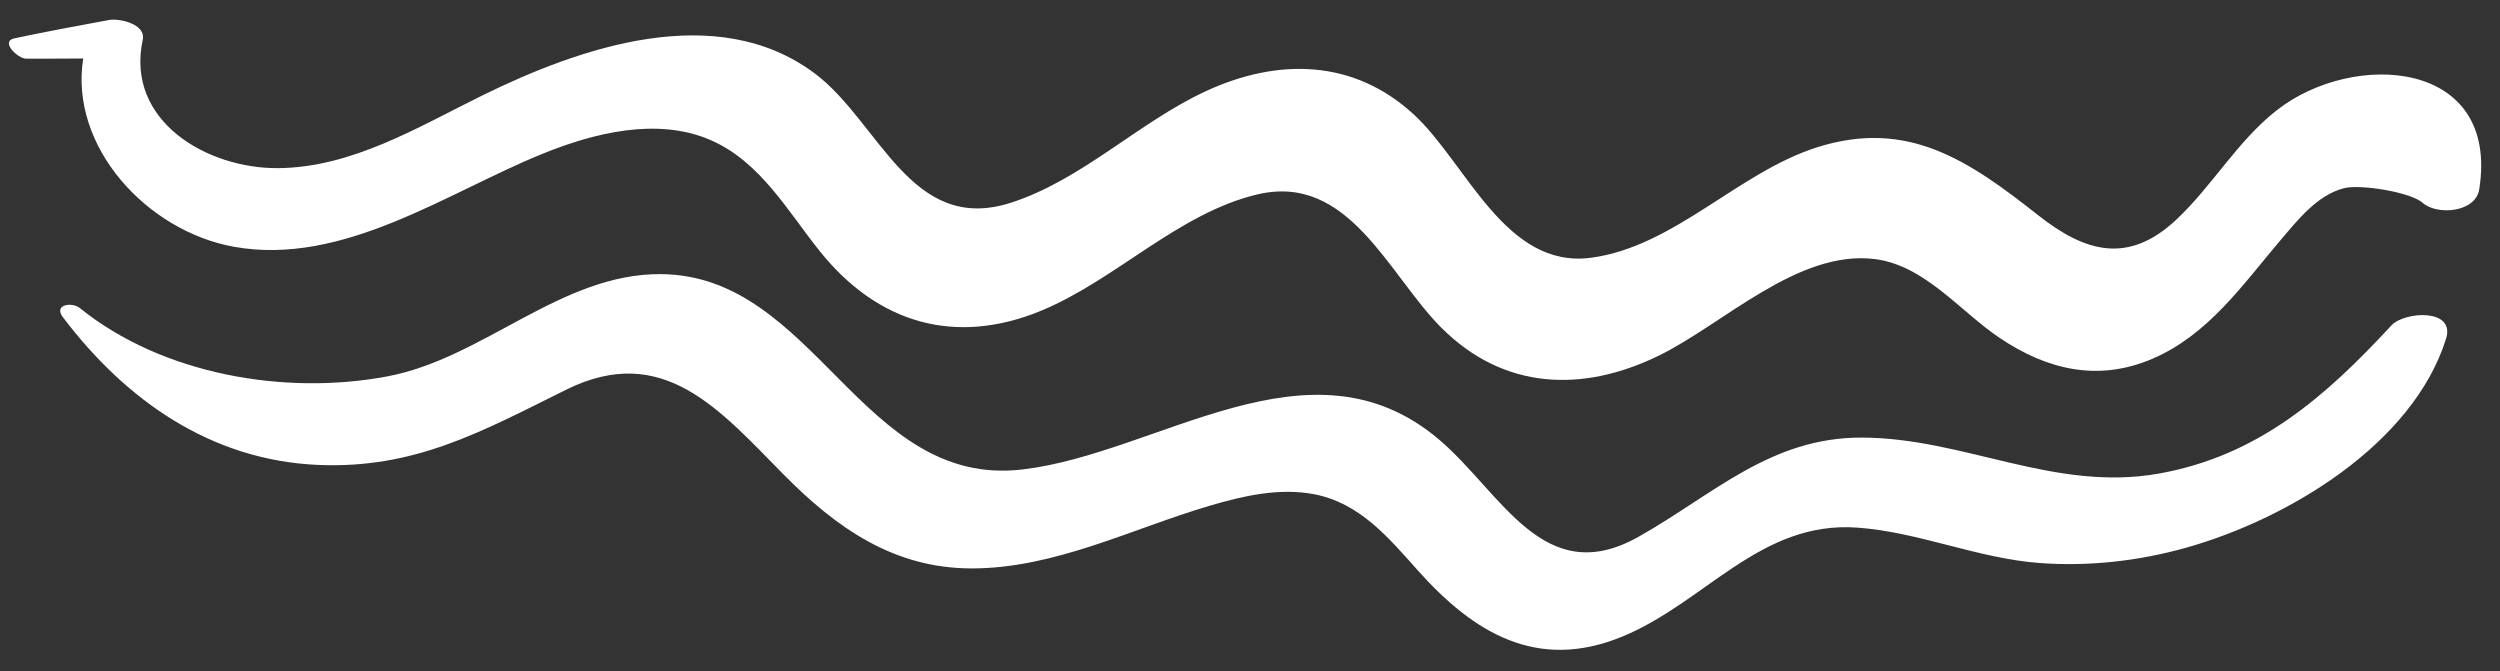
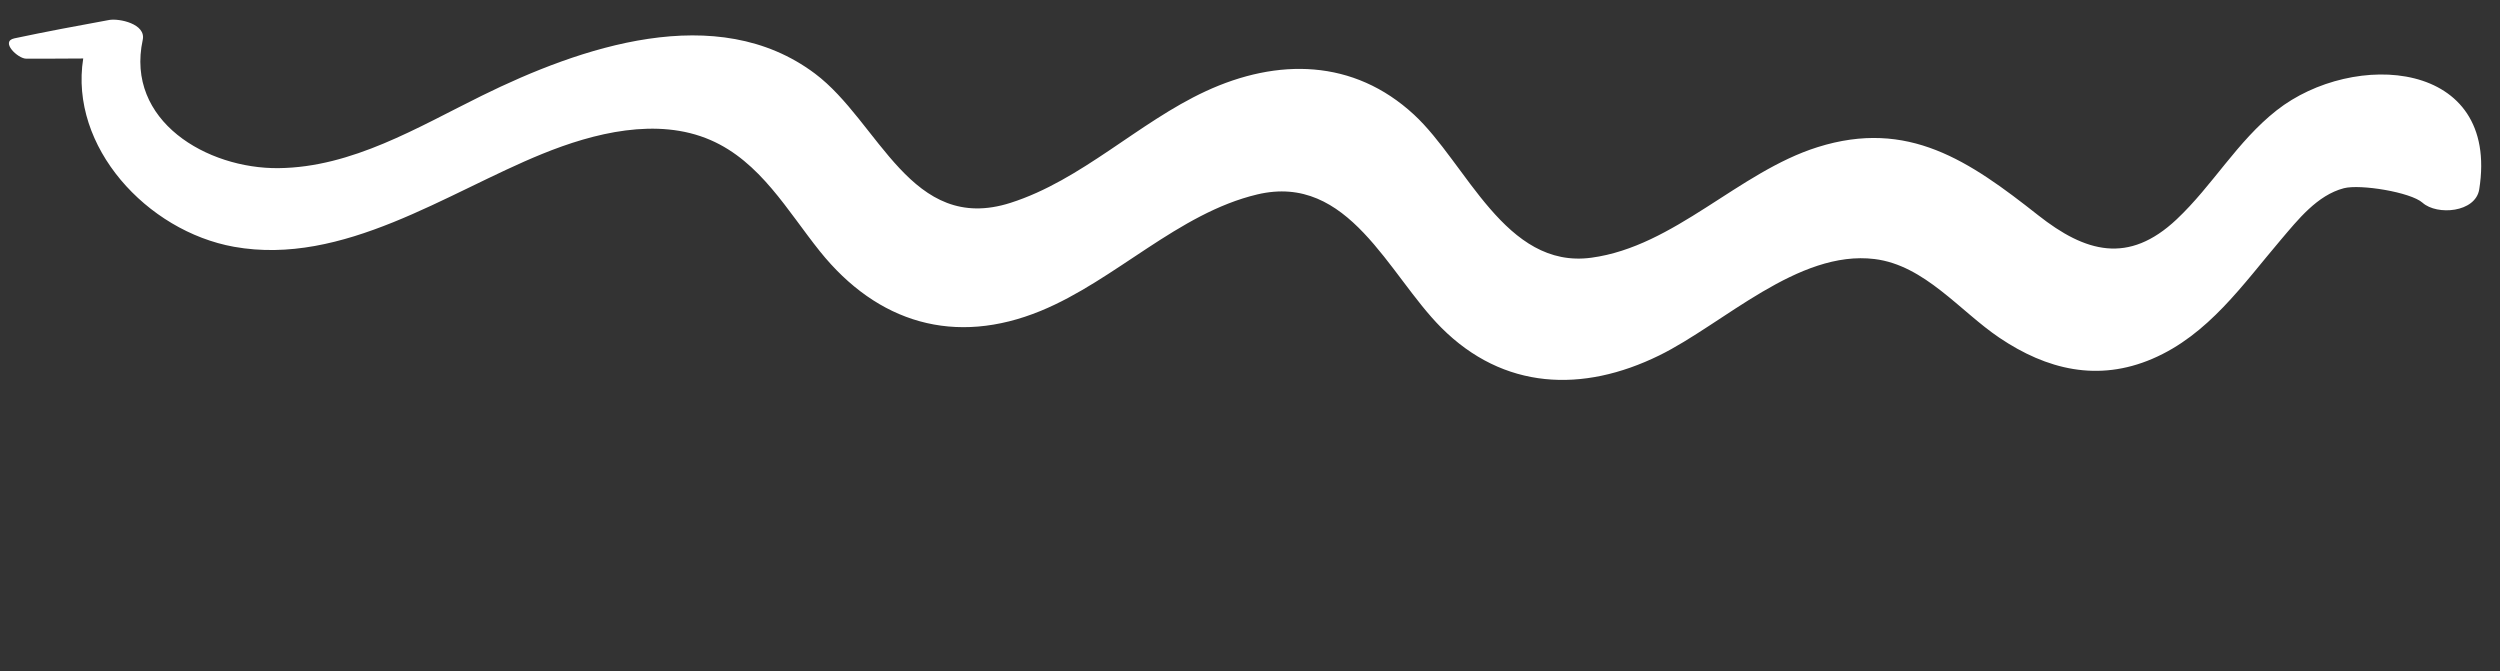
<svg xmlns="http://www.w3.org/2000/svg" fill="#ffffff" height="135.8" preserveAspectRatio="xMidYMid meet" version="1" viewBox="-1.8 182.3 505.6 135.8" width="505.6" zoomAndPan="magnify">
  <rect x="-1.8" y="182.3" width="505.6" height="135.8" fill="#333333" stroke="none" />
  <g id="change1_1">
    <path d="M 458.617 204.625 C 450.637 210.906 445.699 219.797 438.387 226.676 C 428.652 235.828 419.949 233.355 410.398 225.828 C 396.469 214.848 384.117 206.289 365.785 212.059 C 349.785 217.094 336.871 232.137 320.051 234.418 C 302.605 236.785 294.809 215.312 284.152 205.473 C 271.938 194.199 256.566 194.02 242.031 200.758 C 228.391 207.082 216.961 218.73 202.566 223.324 C 182.41 229.758 176.043 206.961 163.02 197.184 C 143.129 182.258 115.504 191.867 95.633 201.66 C 82.688 208.039 69.426 216.141 54.547 216.305 C 40.07 216.465 23.531 206.762 27.066 190.359 C 27.766 187.113 22.273 185.98 20.281 186.34 C 13.875 187.508 7.484 188.703 1.113 190.055 C -1.832 190.68 1.809 194.16 3.477 194.164 C 7.328 194.18 11.18 194.148 15.031 194.129 C 12.191 211.953 27.91 229.047 45.523 232.211 C 67.574 236.168 88.535 221.285 107.863 213.426 C 118.258 209.195 131.109 205.945 141.891 210.621 C 151.953 214.984 157.445 224.934 164.004 233.113 C 175.676 247.676 191.34 252.305 208.699 245.164 C 223.766 238.969 236.48 225.418 252.473 221.621 C 270.984 217.23 278.949 237.797 289.68 248.559 C 302.266 261.176 318.27 261.785 333.77 254.18 C 346.742 247.812 361.828 232.77 377.336 234.691 C 387.441 235.945 394.582 245.23 402.555 250.605 C 412.176 257.094 422.508 259.562 433.477 254.871 C 444.82 250.02 451.785 239.836 459.477 230.797 C 462.914 226.762 466.82 221.781 472.219 220.367 C 475.523 219.504 485.723 221.156 488.141 223.305 C 491.07 225.914 498.859 225.289 499.602 220.586 C 503.77 194.219 474.102 192.441 458.617 204.625" fill="inherit" />
-     <path d="M 481.836 248.117 C 468.484 262.547 454.941 274.457 434.887 278.062 C 413.691 281.871 395.422 270.836 374.695 270.797 C 356.223 270.762 344.664 282.363 329.562 290.867 C 310.336 301.691 301.879 281.906 289.191 271.16 C 263.176 249.121 232.551 274.039 204.941 277.25 C 172.387 281.035 163.18 238.02 131.914 237.738 C 111.699 237.555 96.059 254.734 76.539 258.418 C 55.766 262.344 30.977 258.023 14.375 244.621 C 12.777 243.332 8.957 243.848 10.918 246.441 C 23.602 263.227 40.824 275.336 62.352 276.316 C 82.055 277.215 95.695 269.535 112.699 261.113 C 132.25 251.434 143.707 265.129 156.602 278.191 C 167.328 289.059 178.973 297.281 194.816 297.258 C 211.574 297.227 227.078 289.234 242.816 284.59 C 249.641 282.578 256.949 280.887 264.062 282.273 C 273.203 284.059 279.016 291.023 284.902 297.621 C 296.246 310.332 309.055 318.062 326.141 311.105 C 343.016 304.234 354.141 287.559 373.859 289.008 C 386.402 289.93 398.184 295.25 410.754 296.168 C 420.695 296.891 430.676 295.766 440.262 293.086 C 460.73 287.359 486.16 272.227 492.891 250.809 C 494.84 244.605 484.473 245.27 481.836 248.117" fill="inherit" />
  </g>
</svg>